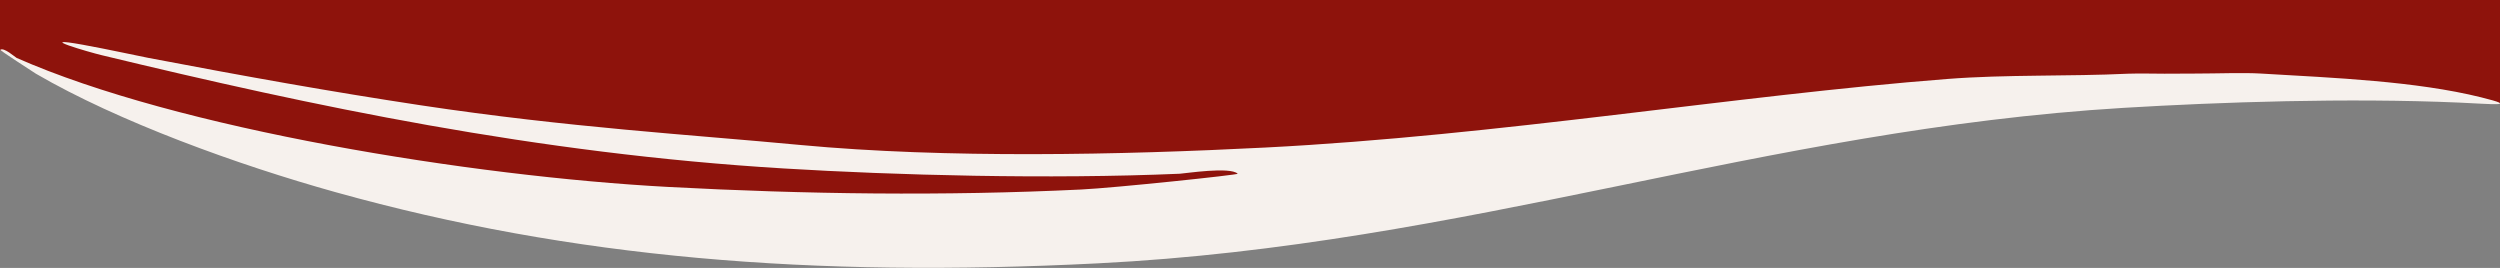
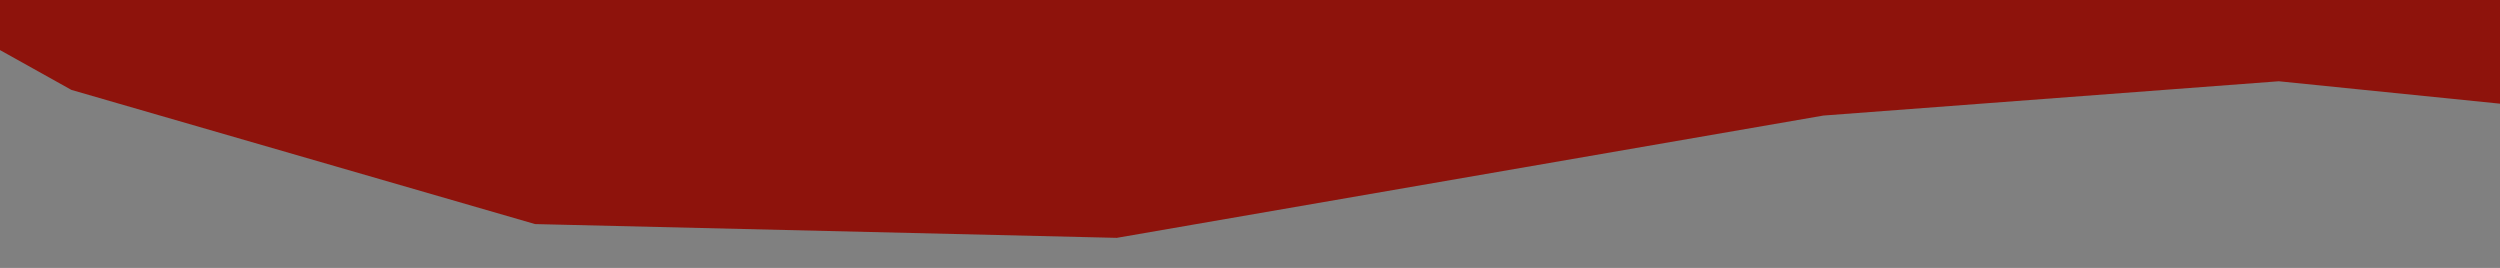
<svg xmlns="http://www.w3.org/2000/svg" viewBox="0 0 1852 198.5">
  <rect x="0" y="0" width="1852" height="198.5" fill="#808080" stroke="none" />
  <path fill="#8e130c" d="m1350.8 85.6-523.5 90.6L396.4 166 52.9 66.6 0 37.1V0h1852v76.8l-163.9-16.6z" />
-   <path fill="#f6f1ed" d="M1603.5 54.6c-5.5 0-19.8-.3-27 0-43.8 2.1-90.3.5-133.9 3.9-158.4 12.3-331.4 41.9-505.3 50.8-107.3 5.5-236.4 8.2-344.4-1.9-80.5-7.6-171.8-12.9-281.2-29.4C244.3 67.8 182 56.6 110 42.9c-6.4-1.2-30.1-6.4-48.9-9.8-36.8-6.6 5 5.6 14.3 7.8 156.3 37.7 321.4 72.8 505.3 83.9 82.1 5 196.1 8.1 293.3 3.9 3.9-.2 37.3-5.4 42.9 0 .9.8-91.2 10.5-116.1 11.7-101.6 4.9-204.1 3.5-305.6-1.9-145.6-7.8-363.6-42.9-482.9-95.6-.9-.4-9.7-8.3-12.2-5.9-.2.2 24.8 16.6 26.5 17.6 61 35.5 149.3 67.5 222.1 87.8 175 48.8 352.4 63.4 564.4 52.7 274.3-13.8 492.5-99 760-115.2 71.7-4.3 166.1-7.5 248.6-3.9 23.4 1 45.9 3.4 16.3-3.9-48.4-12-108.7-14.4-163-17.6-13.2-.8-32.4 0-48.4 0" />
</svg>